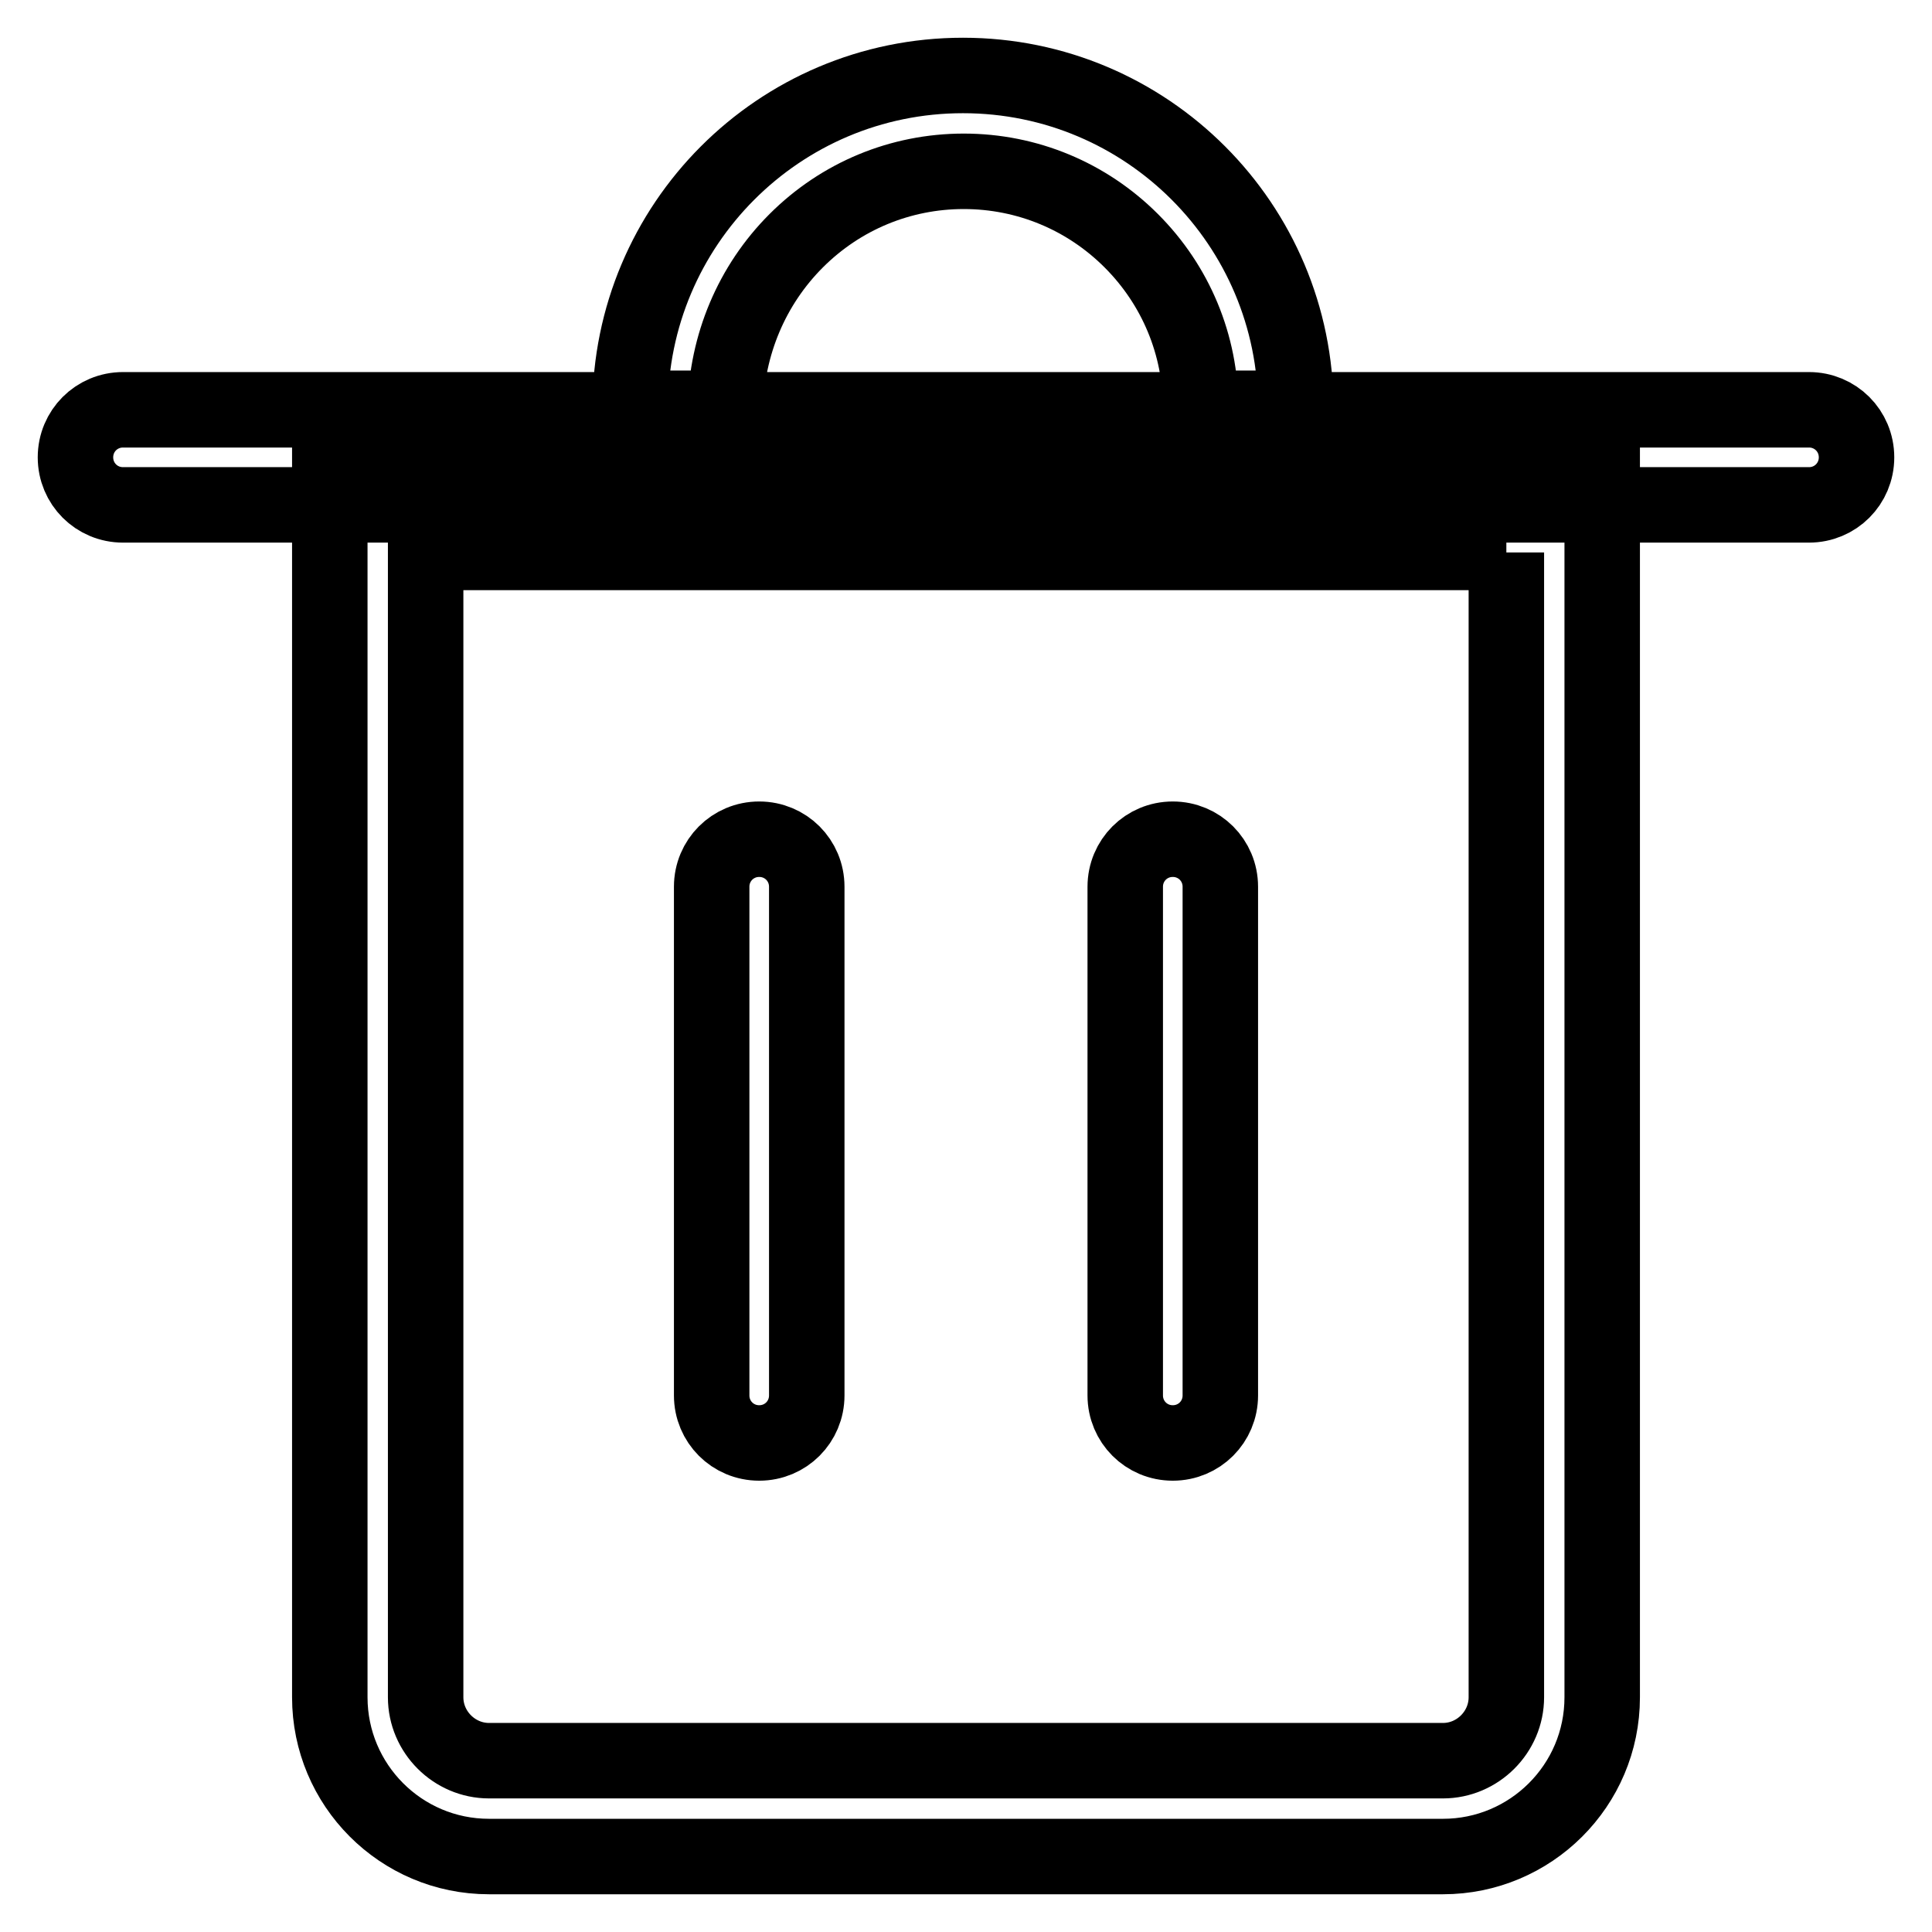
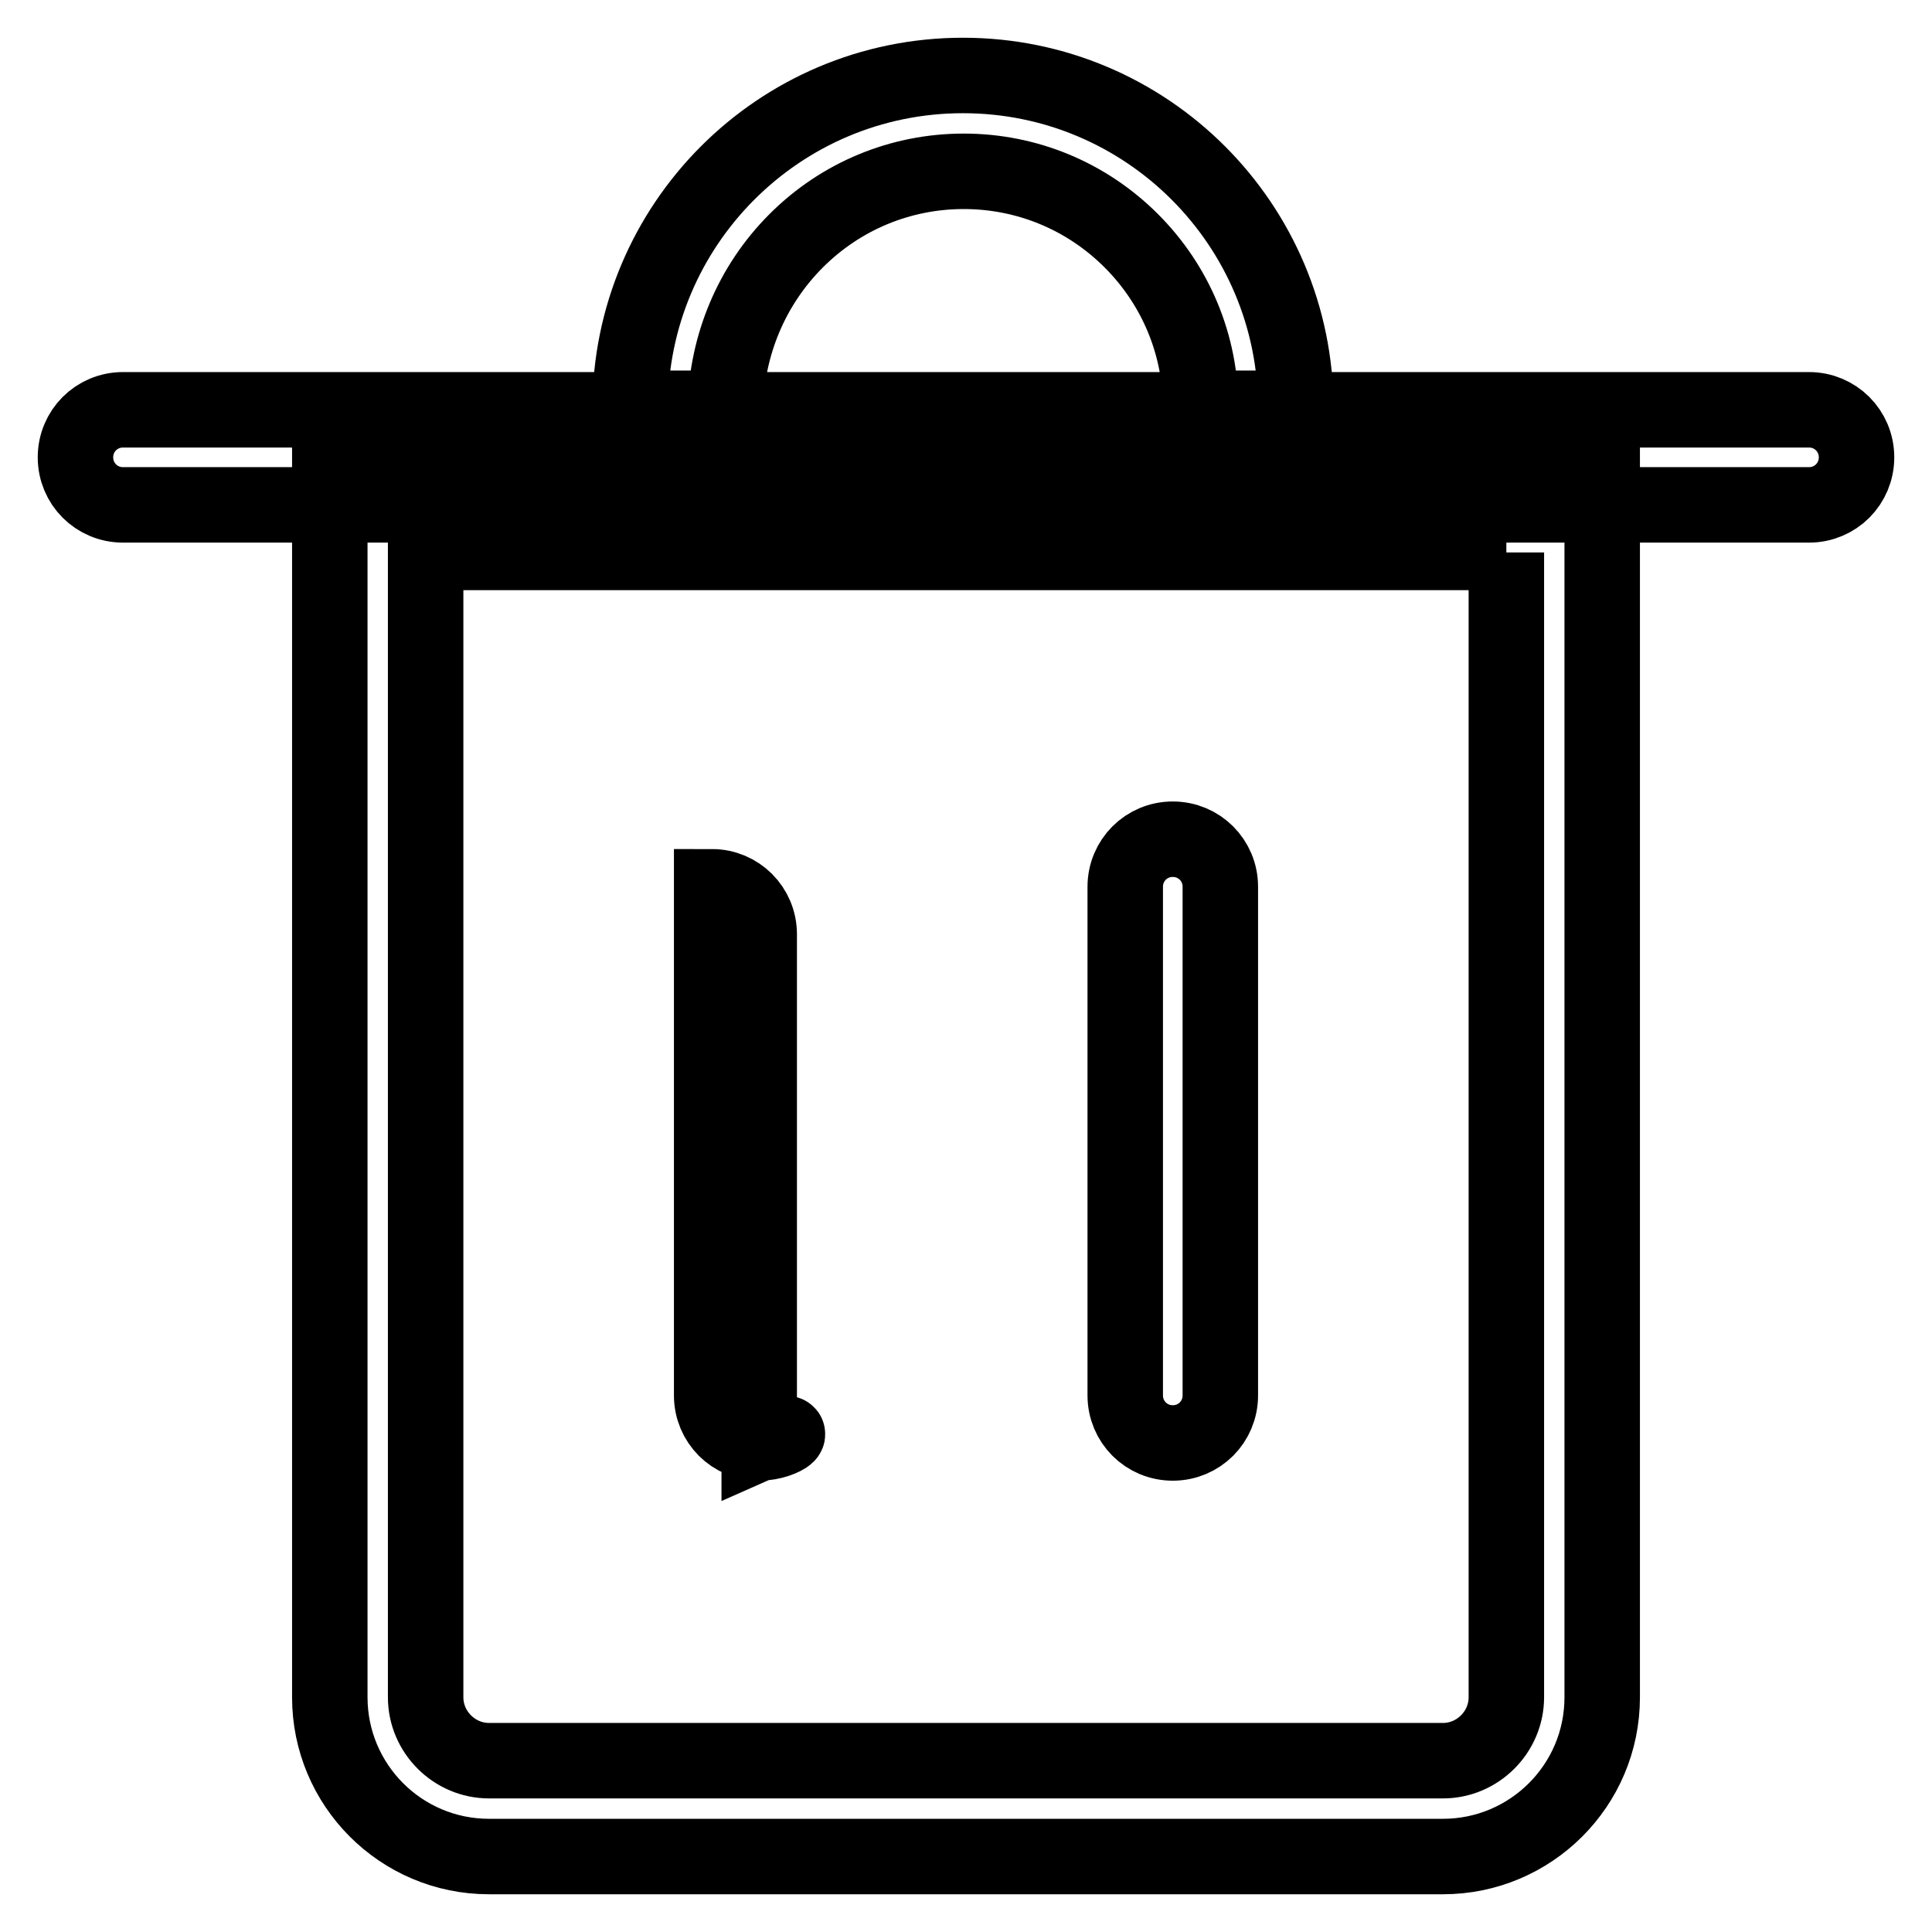
<svg xmlns="http://www.w3.org/2000/svg" version="1.1" x="0px" y="0px" viewBox="0 0 256 256" enable-background="new 0 0 256 256" xml:space="preserve">
  <g>
-     <path stroke-width="10" fill-opacity="0" stroke="#000000" d="M239.7,66.9H16.3c-3.5,0-6.3-2.8-6.3-6.3s2.8-6.3,6.3-6.3h223.4c3.5,0,6.3,2.8,6.3,6.3 S243.2,66.9,239.7,66.9z M199.6,73.2v151.7c0,4.6-3.8,8.4-8.4,8.4H64.8c-4.6,0-8.4-3.8-8.4-8.4V73.2H199.6 M212.3,60.6H43.7v164.3 c0,11.6,9.4,21.1,21.1,21.1h126.4c11.6,0,21.1-9.4,21.1-21.1V60.6z M105.5,31.9c5.9-5.9,13.8-9.2,22.2-9.2s16.3,3.3,22.2,9.2 c5.9,5.9,9.2,13.8,9.2,22.2h12.6c0-24.3-19.7-44.1-44.1-44.1c-24.4,0-44.1,19.8-44.1,44.1h12.6C96.3,45.7,99.6,37.8,105.5,31.9z  M100.6,191.2c-3.5,0-6.3-2.8-6.3-6.3v-67.4c0-3.5,2.8-6.3,6.3-6.3c3.5,0,6.3,2.8,6.3,6.3v67.4 C106.9,188.4,104.1,191.2,100.6,191.2z M155.4,191.2c-3.5,0-6.3-2.8-6.3-6.3v-67.4c0-3.5,2.8-6.3,6.3-6.3s6.3,2.8,6.3,6.3v67.4 C161.7,188.4,158.9,191.2,155.4,191.2z" />
+     <path stroke-width="10" fill-opacity="0" stroke="#000000" d="M239.7,66.9H16.3c-3.5,0-6.3-2.8-6.3-6.3s2.8-6.3,6.3-6.3h223.4c3.5,0,6.3,2.8,6.3,6.3 S243.2,66.9,239.7,66.9z M199.6,73.2v151.7c0,4.6-3.8,8.4-8.4,8.4H64.8c-4.6,0-8.4-3.8-8.4-8.4V73.2H199.6 M212.3,60.6H43.7v164.3 c0,11.6,9.4,21.1,21.1,21.1h126.4c11.6,0,21.1-9.4,21.1-21.1V60.6z M105.5,31.9c5.9-5.9,13.8-9.2,22.2-9.2s16.3,3.3,22.2,9.2 c5.9,5.9,9.2,13.8,9.2,22.2h12.6c0-24.3-19.7-44.1-44.1-44.1c-24.4,0-44.1,19.8-44.1,44.1h12.6C96.3,45.7,99.6,37.8,105.5,31.9z  M100.6,191.2c-3.5,0-6.3-2.8-6.3-6.3v-67.4c3.5,0,6.3,2.8,6.3,6.3v67.4 C106.9,188.4,104.1,191.2,100.6,191.2z M155.4,191.2c-3.5,0-6.3-2.8-6.3-6.3v-67.4c0-3.5,2.8-6.3,6.3-6.3s6.3,2.8,6.3,6.3v67.4 C161.7,188.4,158.9,191.2,155.4,191.2z" />
  </g>
</svg>